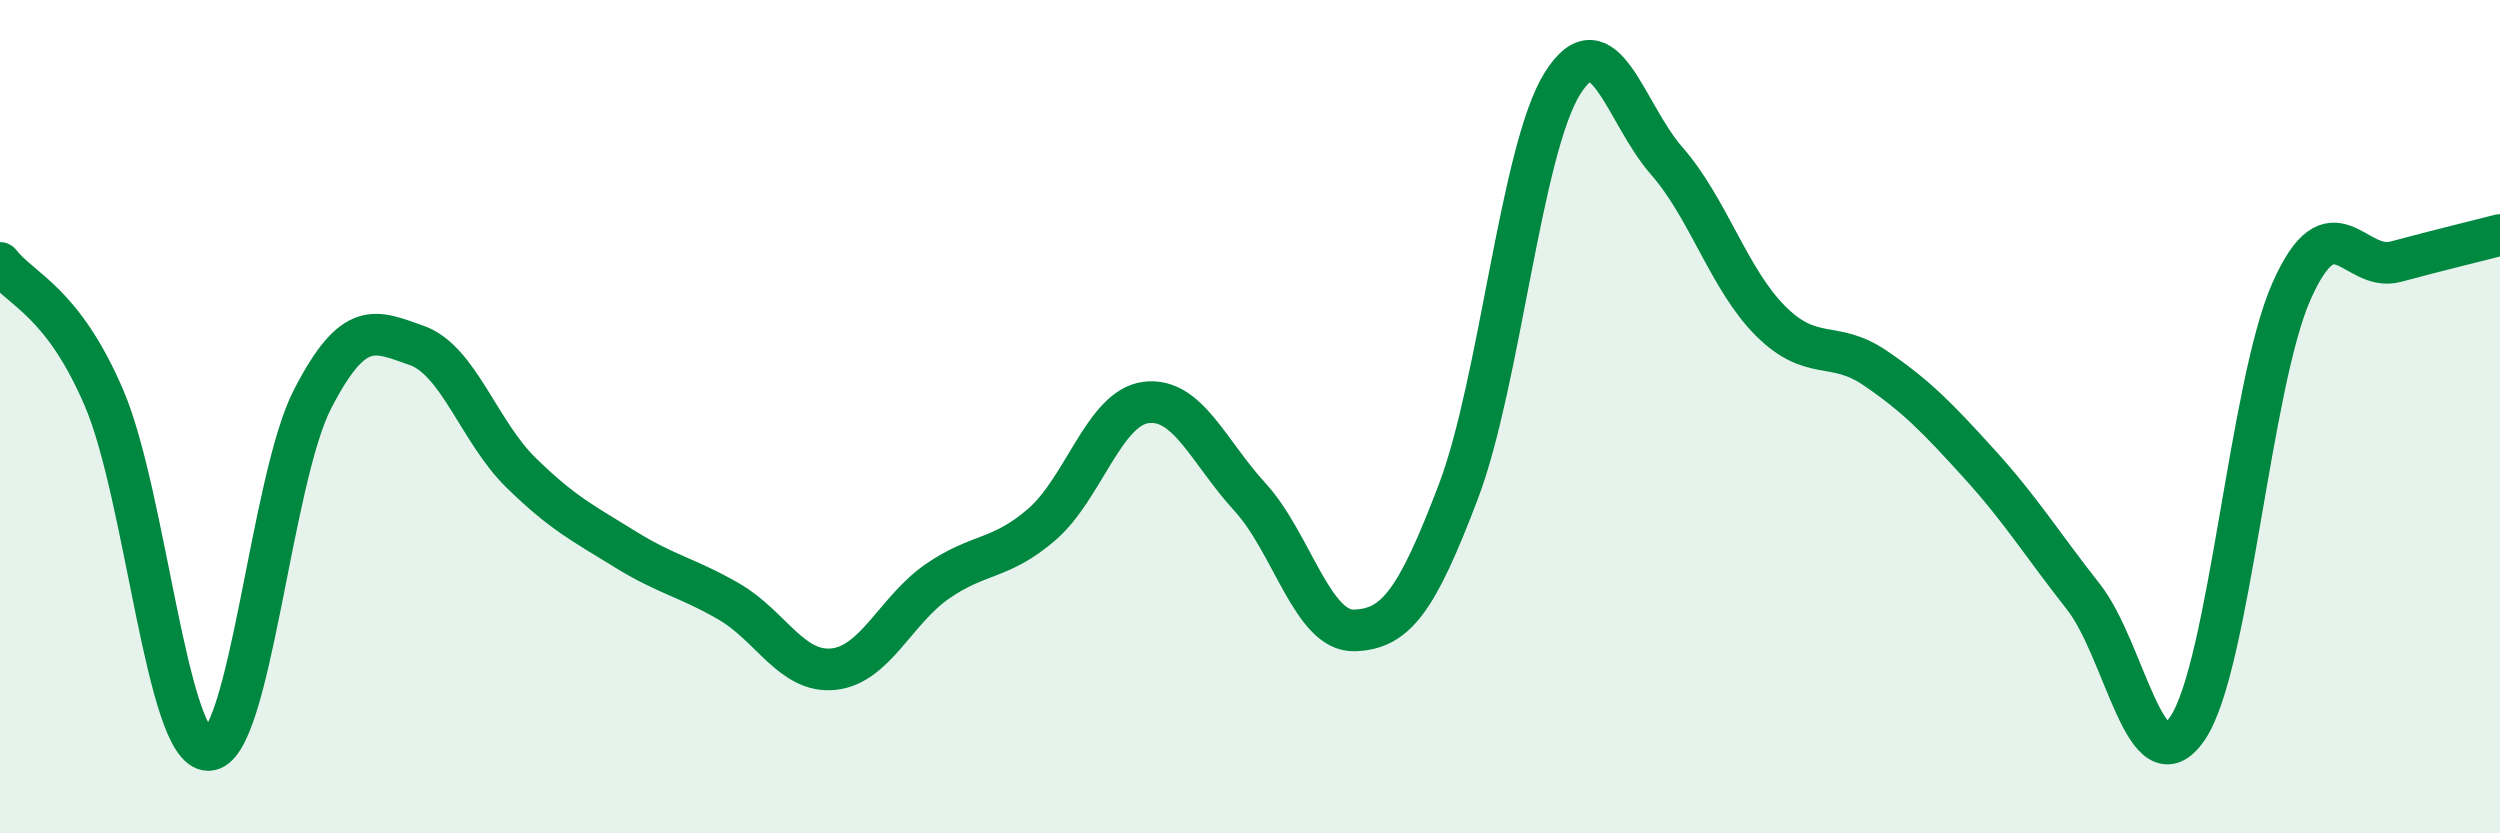
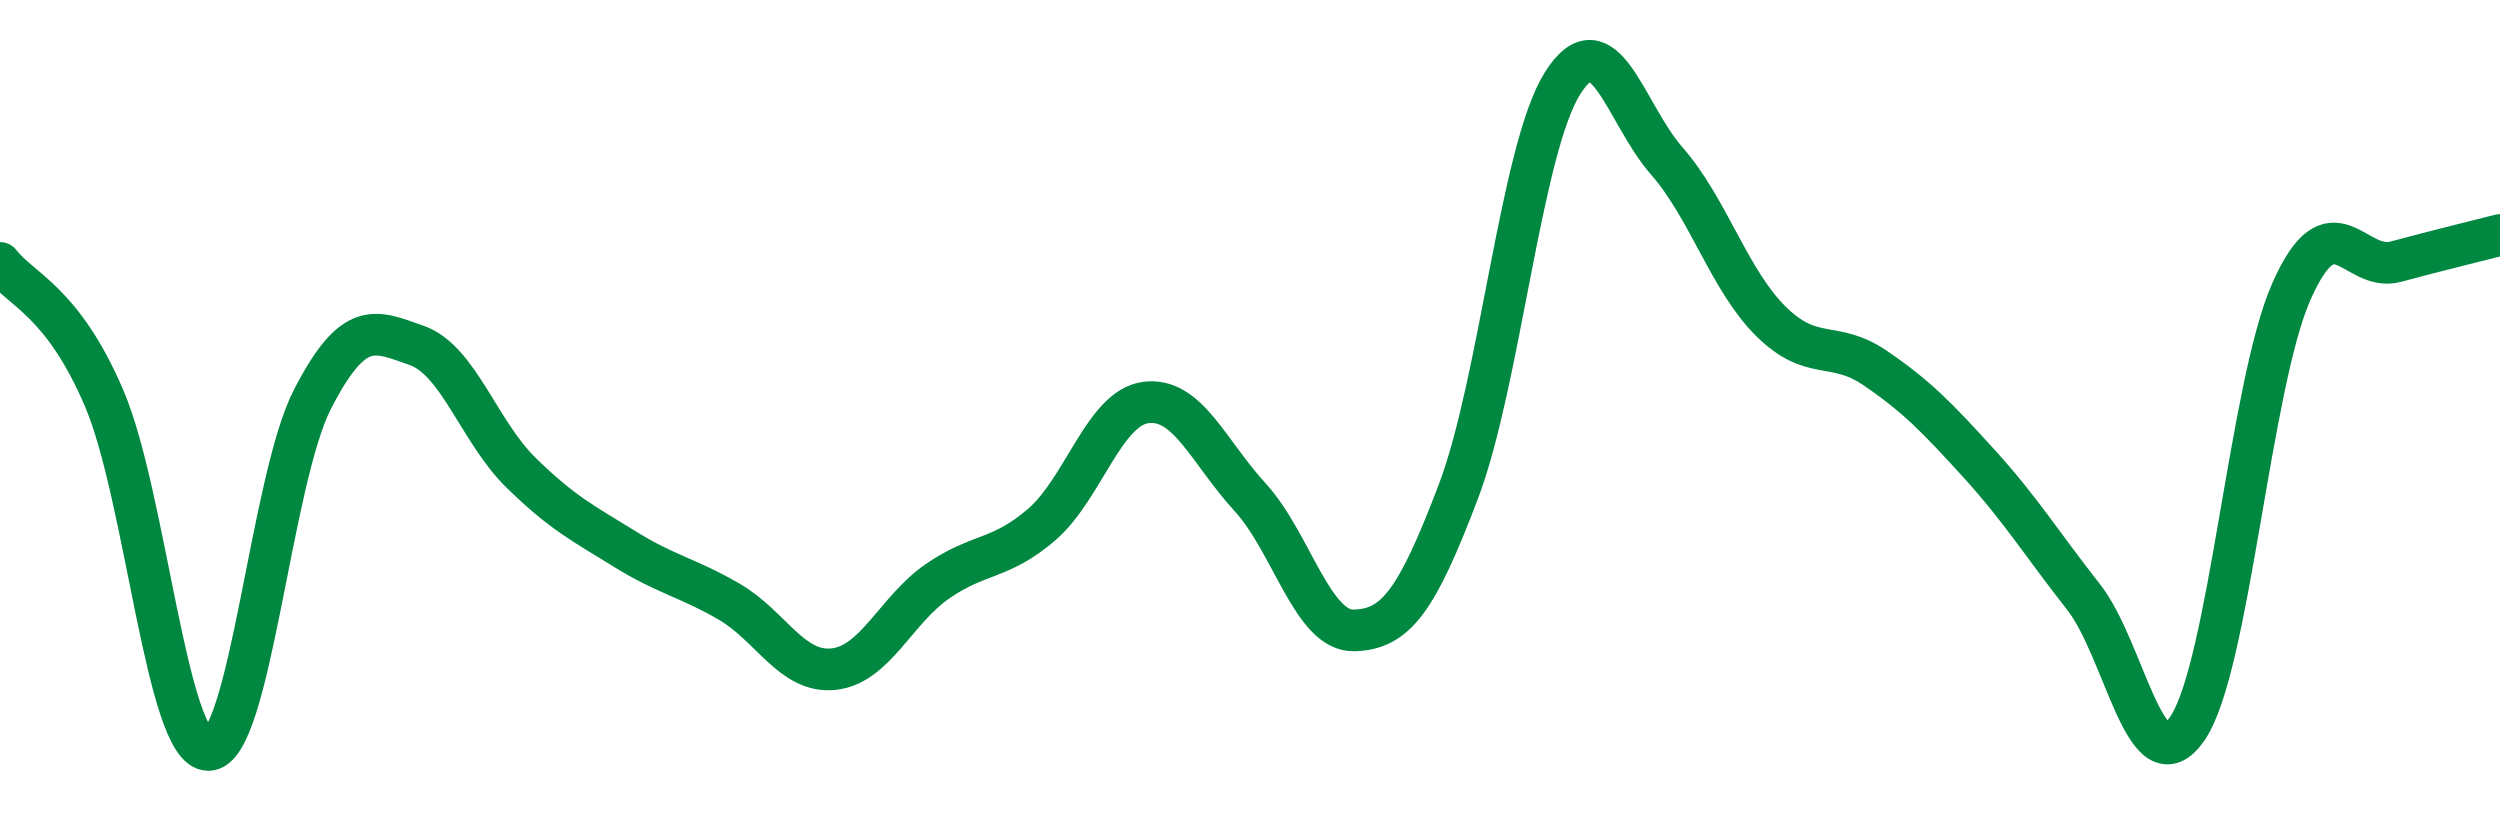
<svg xmlns="http://www.w3.org/2000/svg" width="60" height="20" viewBox="0 0 60 20">
-   <path d="M 0,6.31 C 0.5,6.96 1.5,7.22 2.5,9.56 C 3.5,11.9 4,18 5,18 C 6,18 6.5,11.52 7.5,9.58 C 8.5,7.64 9,7.94 10,8.29 C 11,8.64 11.5,10.36 12.5,11.34 C 13.5,12.32 14,12.56 15,13.18 C 16,13.8 16.5,13.86 17.5,14.44 C 18.5,15.02 19,16.16 20,16.06 C 21,15.96 21.5,14.64 22.5,13.95 C 23.5,13.26 24,13.45 25,12.59 C 26,11.73 26.5,9.79 27.5,9.66 C 28.5,9.53 29,10.84 30,11.93 C 31,13.02 31.5,15.16 32.5,15.13 C 33.5,15.1 34,14.43 35,11.8 C 36,9.17 36.5,3.59 37.5,2 C 38.5,0.41 39,2.72 40,3.86 C 41,5 41.5,6.72 42.5,7.71 C 43.5,8.7 44,8.15 45,8.83 C 46,9.51 46.5,10.03 47.5,11.13 C 48.5,12.23 49,13.05 50,14.32 C 51,15.59 51.5,18.95 52.5,17.48 C 53.5,16.01 54,9.22 55,6.98 C 56,4.74 56.5,6.55 57.5,6.28 C 58.5,6.01 59.5,5.77 60,5.64L60 20L0 20Z" fill="#008740" opacity="0.1" stroke-linecap="round" stroke-linejoin="round" />
  <path d="M 0,6.31 C 0.5,6.96 1.5,7.22 2.5,9.56 C 3.5,11.9 4,18 5,18 C 6,18 6.5,11.52 7.5,9.58 C 8.5,7.64 9,7.94 10,8.29 C 11,8.64 11.5,10.36 12.5,11.34 C 13.5,12.32 14,12.56 15,13.18 C 16,13.8 16.5,13.86 17.5,14.44 C 18.5,15.02 19,16.16 20,16.06 C 21,15.96 21.5,14.64 22.5,13.95 C 23.5,13.26 24,13.45 25,12.59 C 26,11.73 26.5,9.79 27.5,9.66 C 28.5,9.53 29,10.84 30,11.93 C 31,13.02 31.5,15.16 32.5,15.13 C 33.5,15.1 34,14.43 35,11.8 C 36,9.17 36.5,3.59 37.5,2 C 38.5,0.41 39,2.72 40,3.86 C 41,5 41.5,6.72 42.5,7.71 C 43.5,8.7 44,8.15 45,8.83 C 46,9.51 46.5,10.03 47.5,11.13 C 48.5,12.23 49,13.05 50,14.32 C 51,15.59 51.5,18.95 52.5,17.48 C 53.5,16.01 54,9.22 55,6.98 C 56,4.74 56.5,6.55 57.5,6.28 C 58.5,6.01 59.5,5.77 60,5.64" stroke="#008740" stroke-width="1" fill="none" stroke-linecap="round" stroke-linejoin="round" />
</svg>